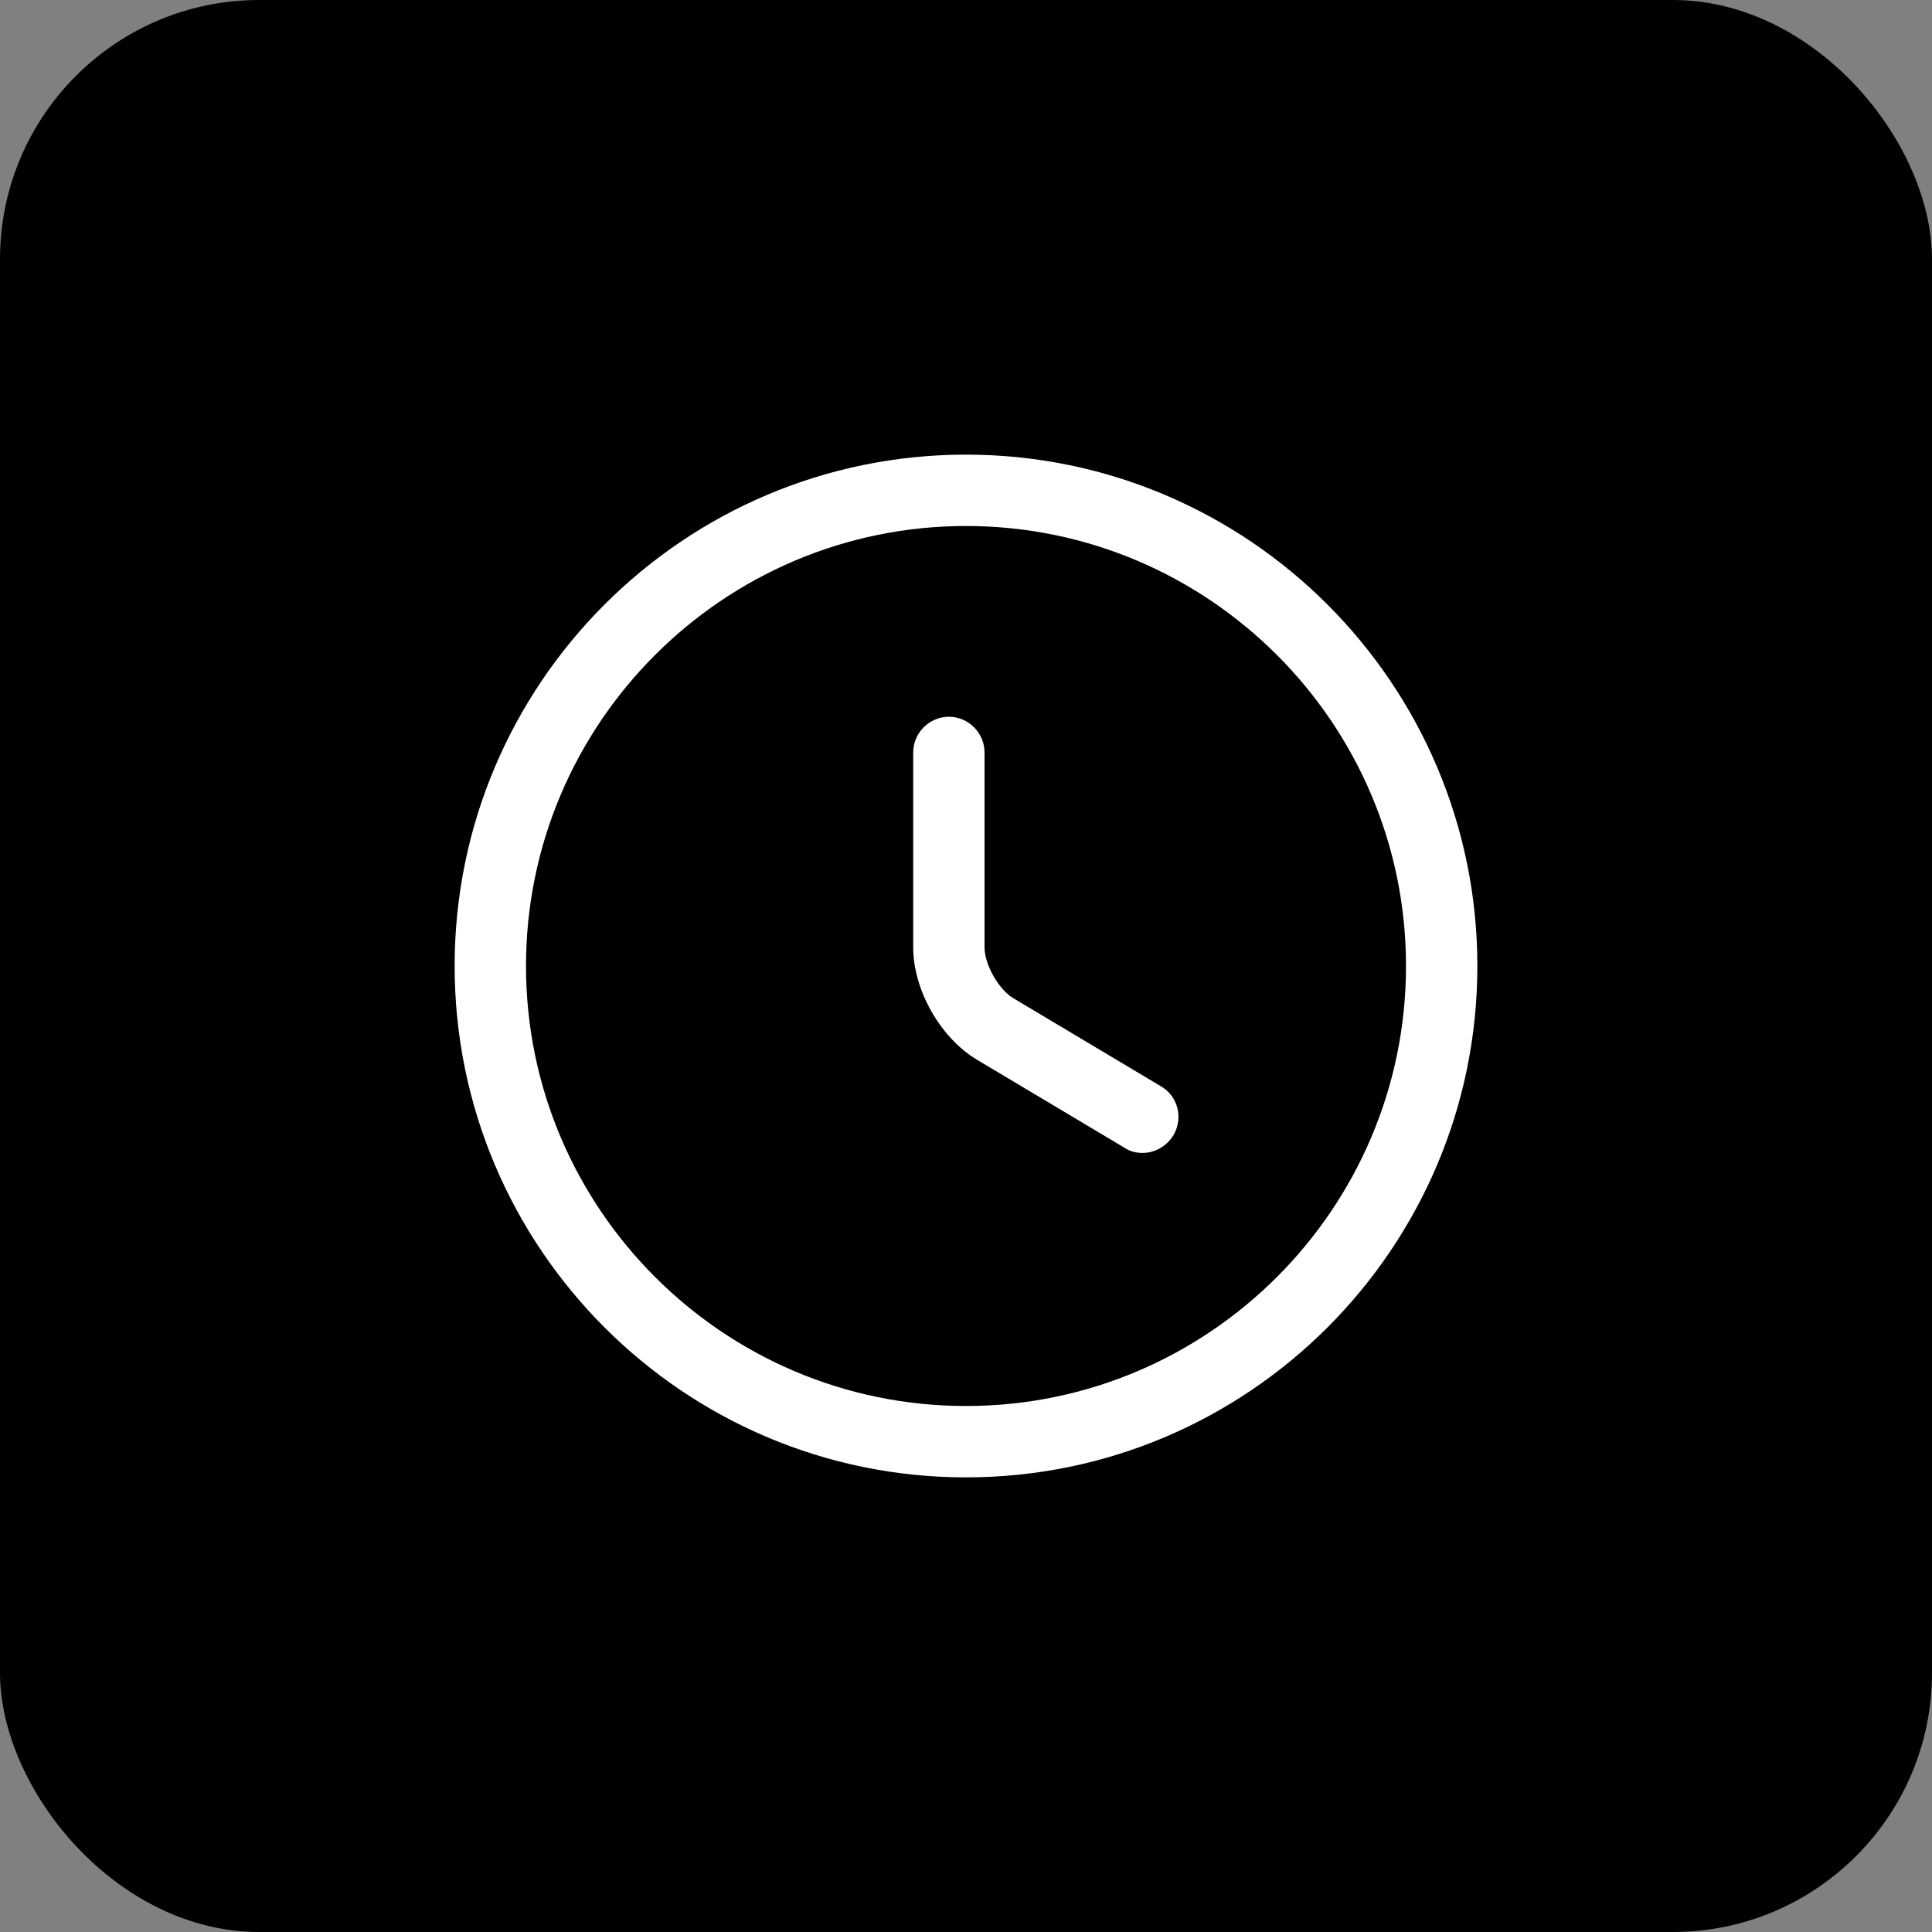
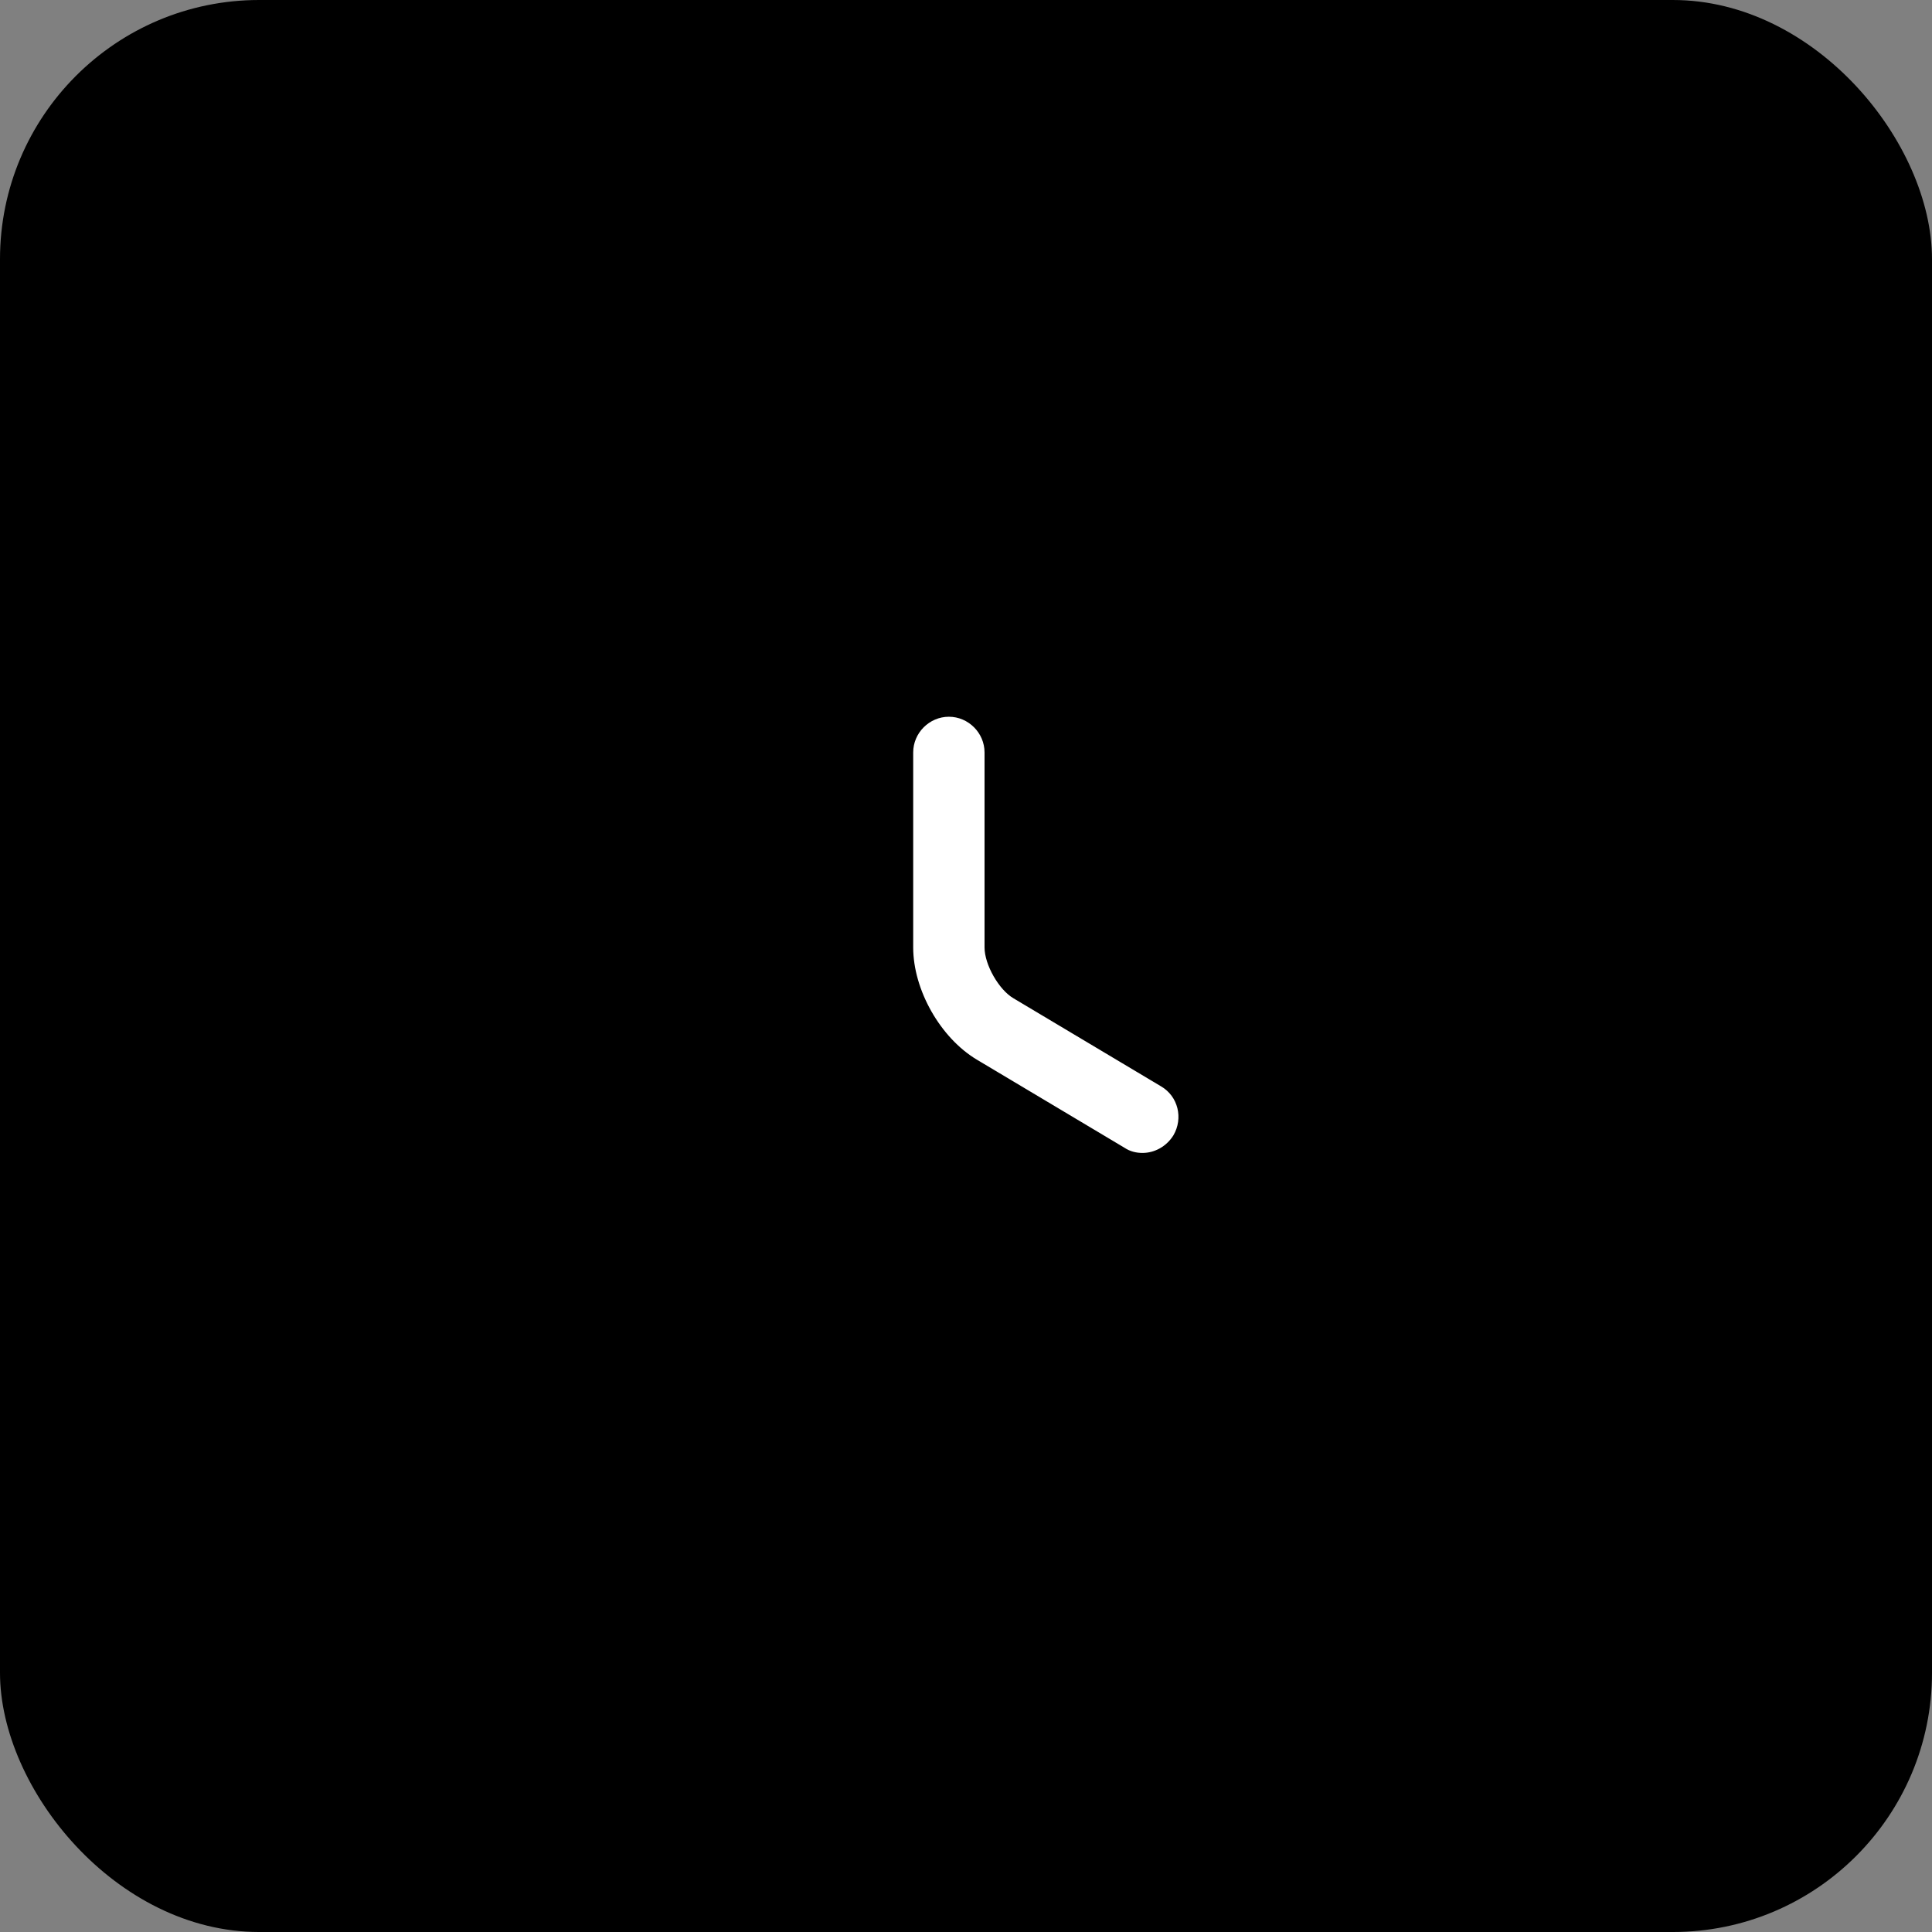
<svg xmlns="http://www.w3.org/2000/svg" width="82" height="82" viewBox="0 0 82 82" fill="none">
  <rect x="0" y="0" width="82" height="82" fill="#808080" stroke="none" />
  <rect width="82" height="82" rx="11" fill="black" />
-   <path d="M41 62.704C29.028 62.704 19.296 52.972 19.296 41C19.296 29.028 29.028 19.296 41 19.296C52.972 19.296 62.704 29.028 62.704 41C62.704 52.972 52.972 62.704 41 62.704ZM41 22.325C30.703 22.325 22.325 30.703 22.325 41C22.325 51.297 30.703 59.675 41 59.675C51.297 59.675 59.675 51.297 59.675 41C59.675 30.703 51.297 22.325 41 22.325Z" fill="white" />
  <path d="M48.49 48.934C48.228 48.934 47.965 48.874 47.723 48.712L41.464 44.977C39.91 44.049 38.759 42.01 38.759 40.213V31.935C38.759 31.107 39.446 30.421 40.273 30.421C41.101 30.421 41.787 31.107 41.787 31.935V40.213C41.787 40.94 42.393 42.01 43.019 42.373L49.278 46.108C50.005 46.532 50.227 47.461 49.803 48.187C49.5 48.672 48.995 48.934 48.49 48.934Z" fill="white" />
</svg>